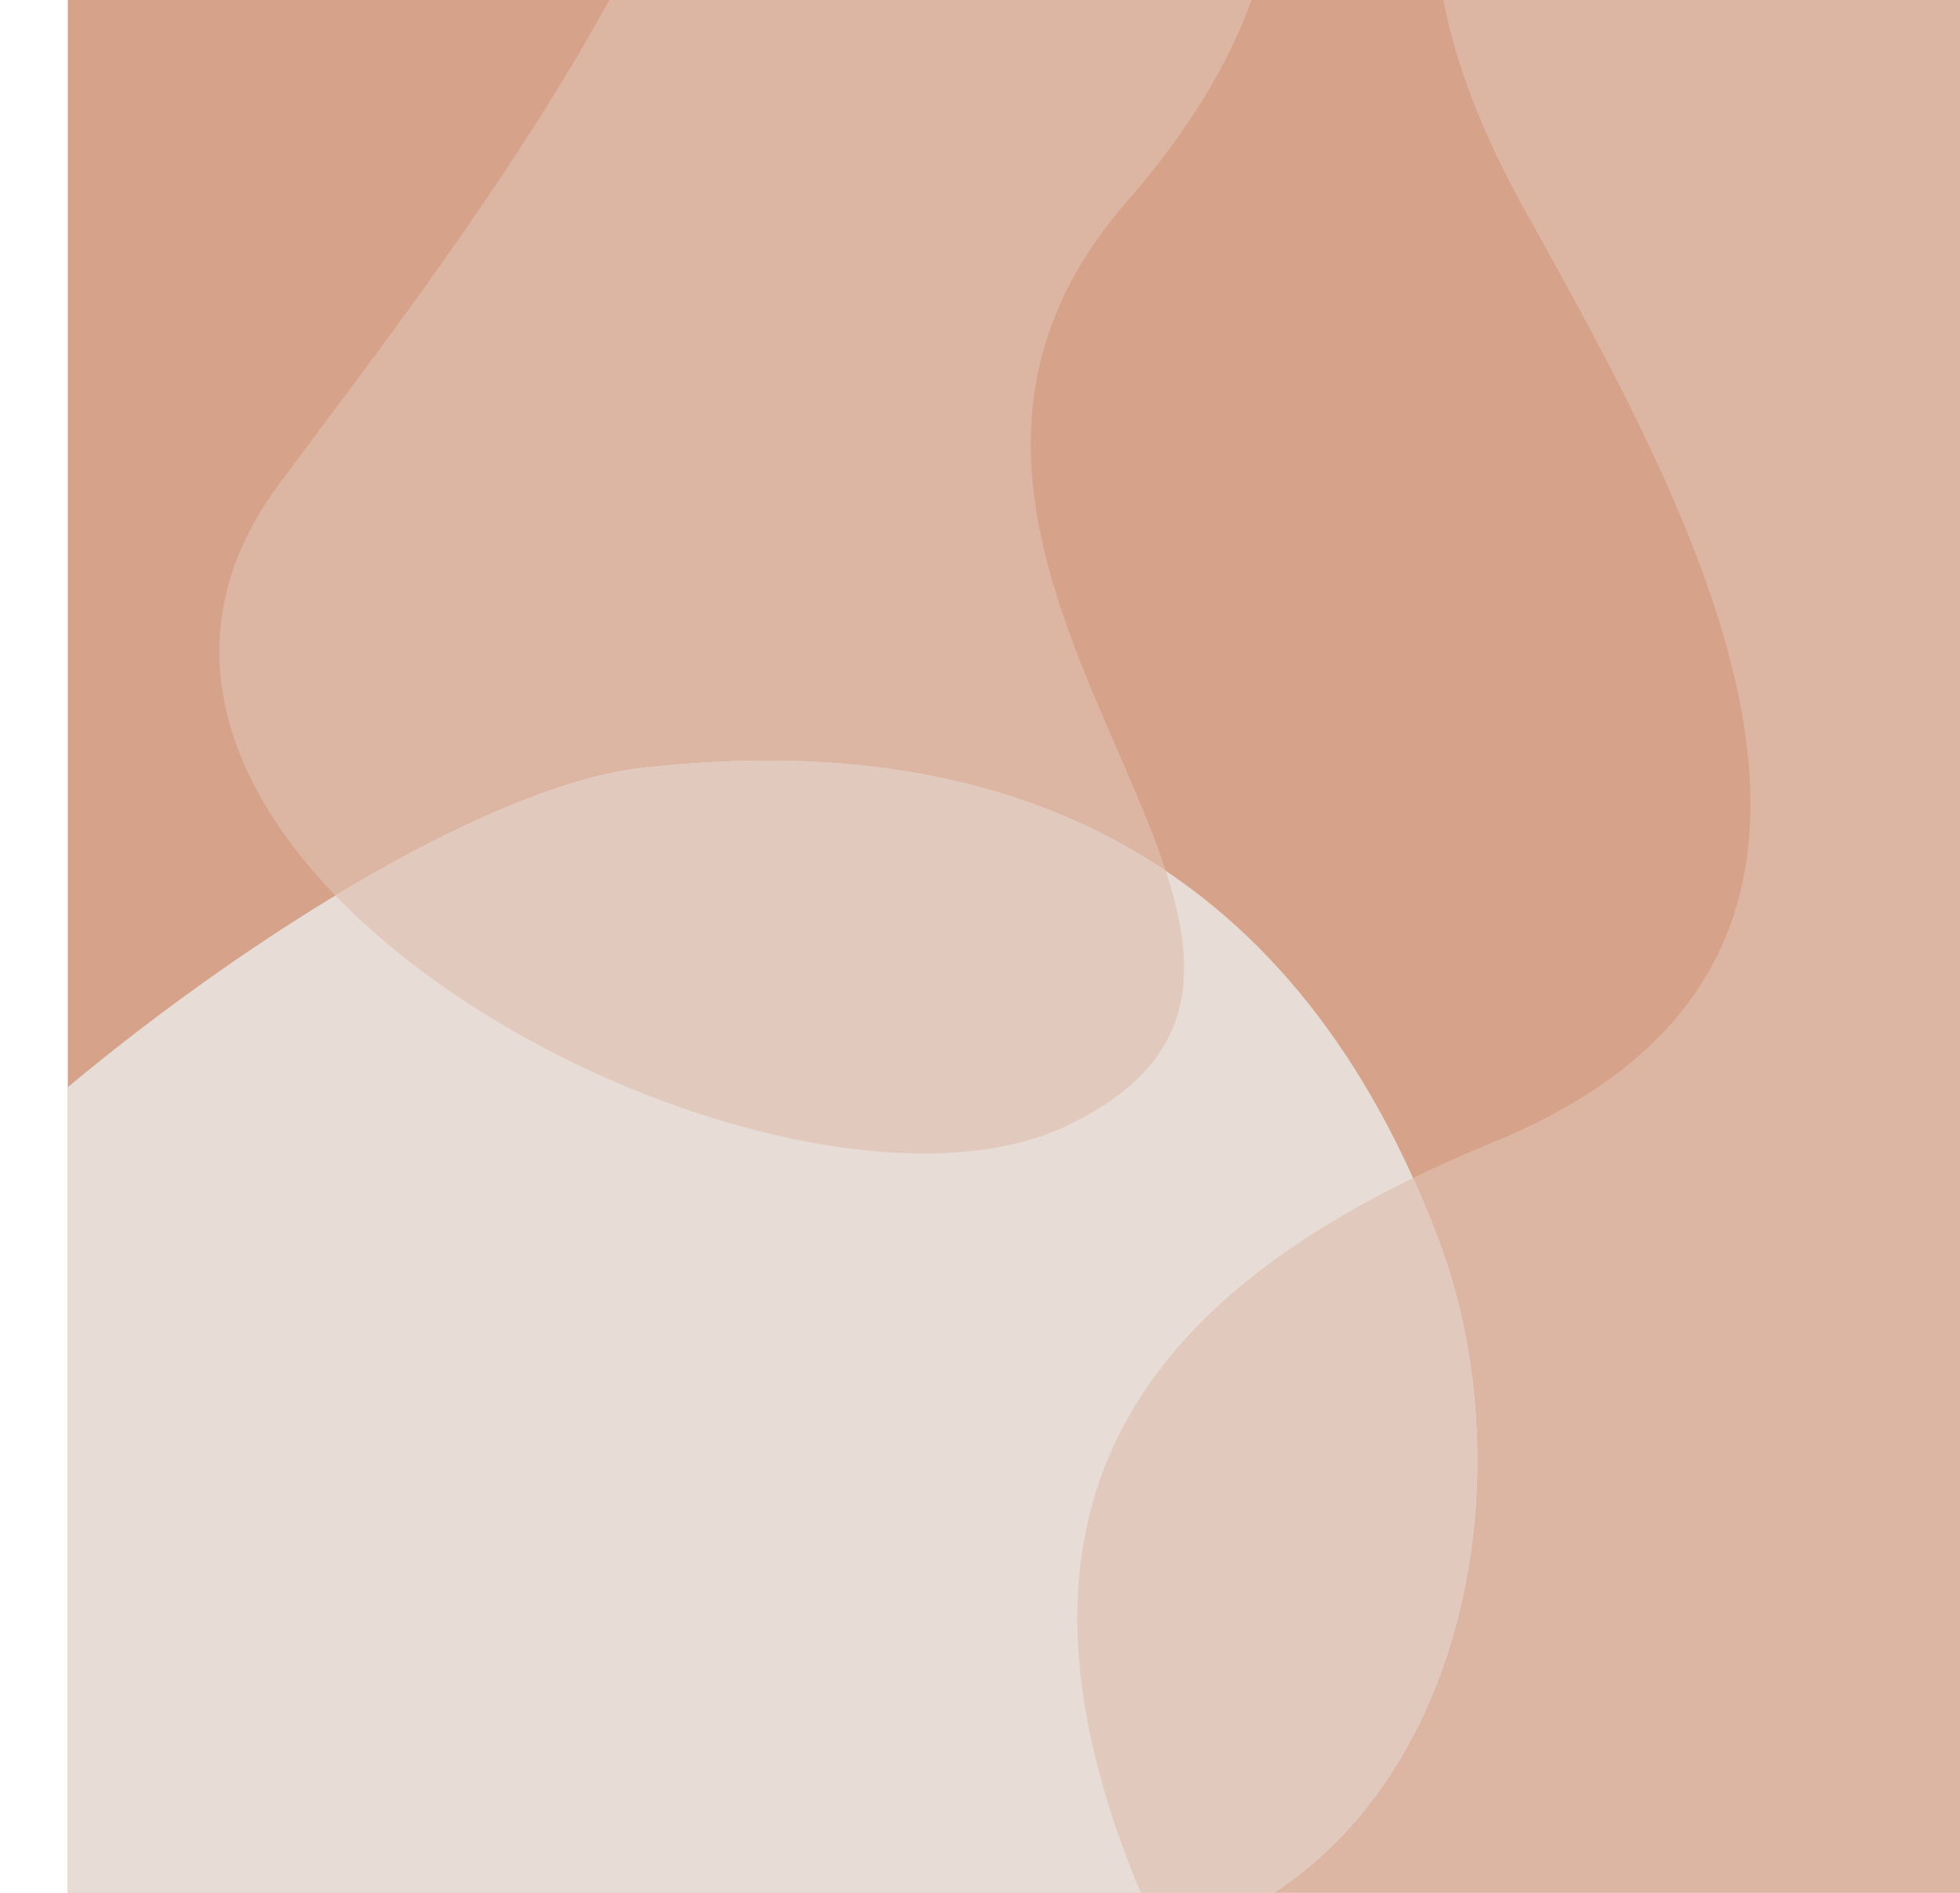
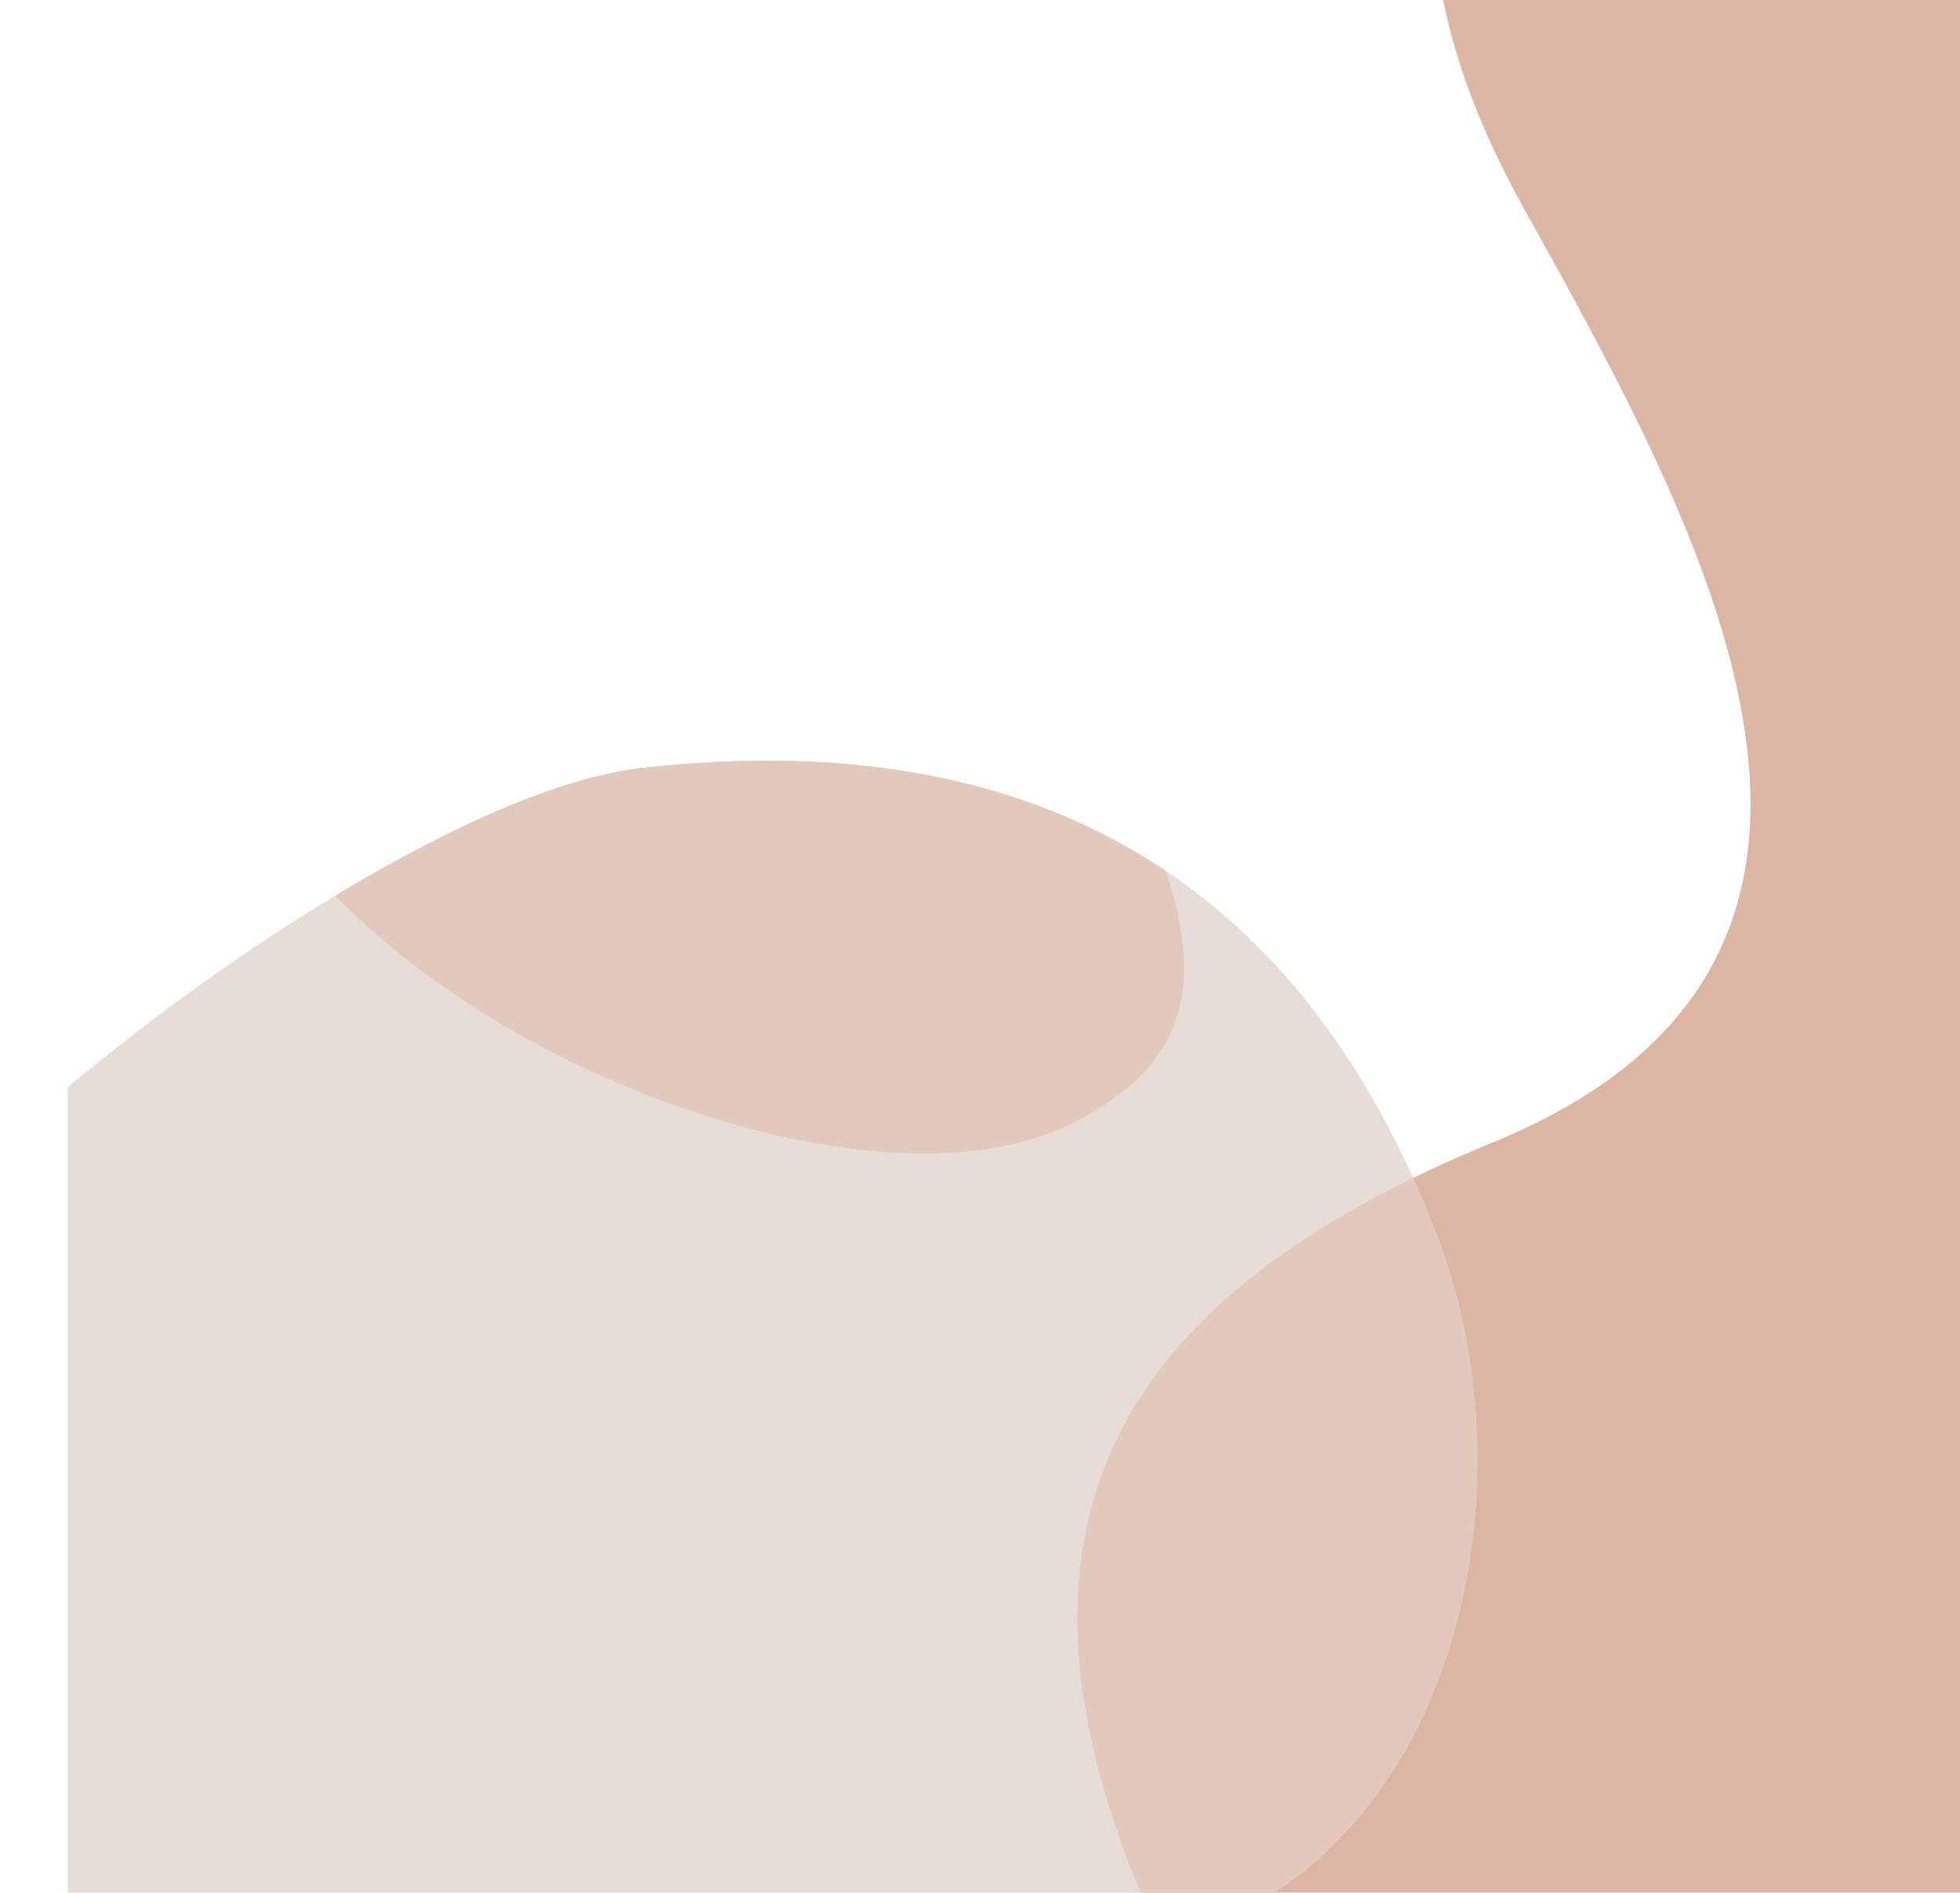
<svg xmlns="http://www.w3.org/2000/svg" height="240.0" preserveAspectRatio="xMidYMid meet" version="1.0" viewBox="-8.6 0.0 248.6 240.0" width="248.6" zoomAndPan="magnify">
  <g clip-rule="evenodd" fill-rule="evenodd">
    <g id="change1_1">
-       <path d="M240 0L0 0 0 240 240 240 240 0z" fill="#D7A28A" />
-     </g>
+       </g>
    <g id="change2_1">
      <path d="M174.45,0c1.6,8.07,4.92,16.9,10.25,26.46 c23.36,41.93,52.62,95.18-3.88,118.37c-43.08,17.68-65.13,44.12-45.62,93.06c0.28,0.7,0.58,1.4,0.91,2.1H240V0H174.45L174.45,0z" fill="#DDB6A3" />
    </g>
    <g id="change2_2">
-       <path d="M150.14,0c-2.94,8.18-8.02,16.63-15.88,25.65 c-40.8,46.82,38.36,95.01-7.44,117.06c-36.6,17.62-135.46-33.5-100.07-81.26C38.29,45.88,55.76,23.53,68.69,0H150.14L150.14,0z" fill="#DDB6A3" />
-     </g>
+       </g>
    <g id="change3_1">
      <path d="M0,137.86c24.42-20.33,54.49-38.4,72.76-40.47 c48.42-5.49,83.38,12.99,101.06,59.7c10.54,27.84,4.6,66.21-20.79,82.91H0V137.86L0,137.86z" fill="#E7DCD6" />
    </g>
    <g id="change4_1">
      <path d="M170.63,149.39c1.12,2.48,2.18,5.04,3.19,7.7 c10.54,27.84,4.6,66.21-20.79,82.91h-16.91c-0.32-0.7-0.63-1.4-0.91-2.1C117.3,192.98,134.4,167.02,170.63,149.39L170.63,149.39z" fill="#E2C9BD" />
    </g>
    <g id="change4_2">
      <path d="M33.95,113.56c14.6-8.81,28.56-15,38.81-16.17 c26.36-2.99,48.73,1.13,66.5,13.04c4.33,13.25,3.88,24.42-12.44,32.28C104.18,153.62,57.72,138.2,33.95,113.56L33.95,113.56z" fill="#E2C9BD" />
    </g>
  </g>
</svg>